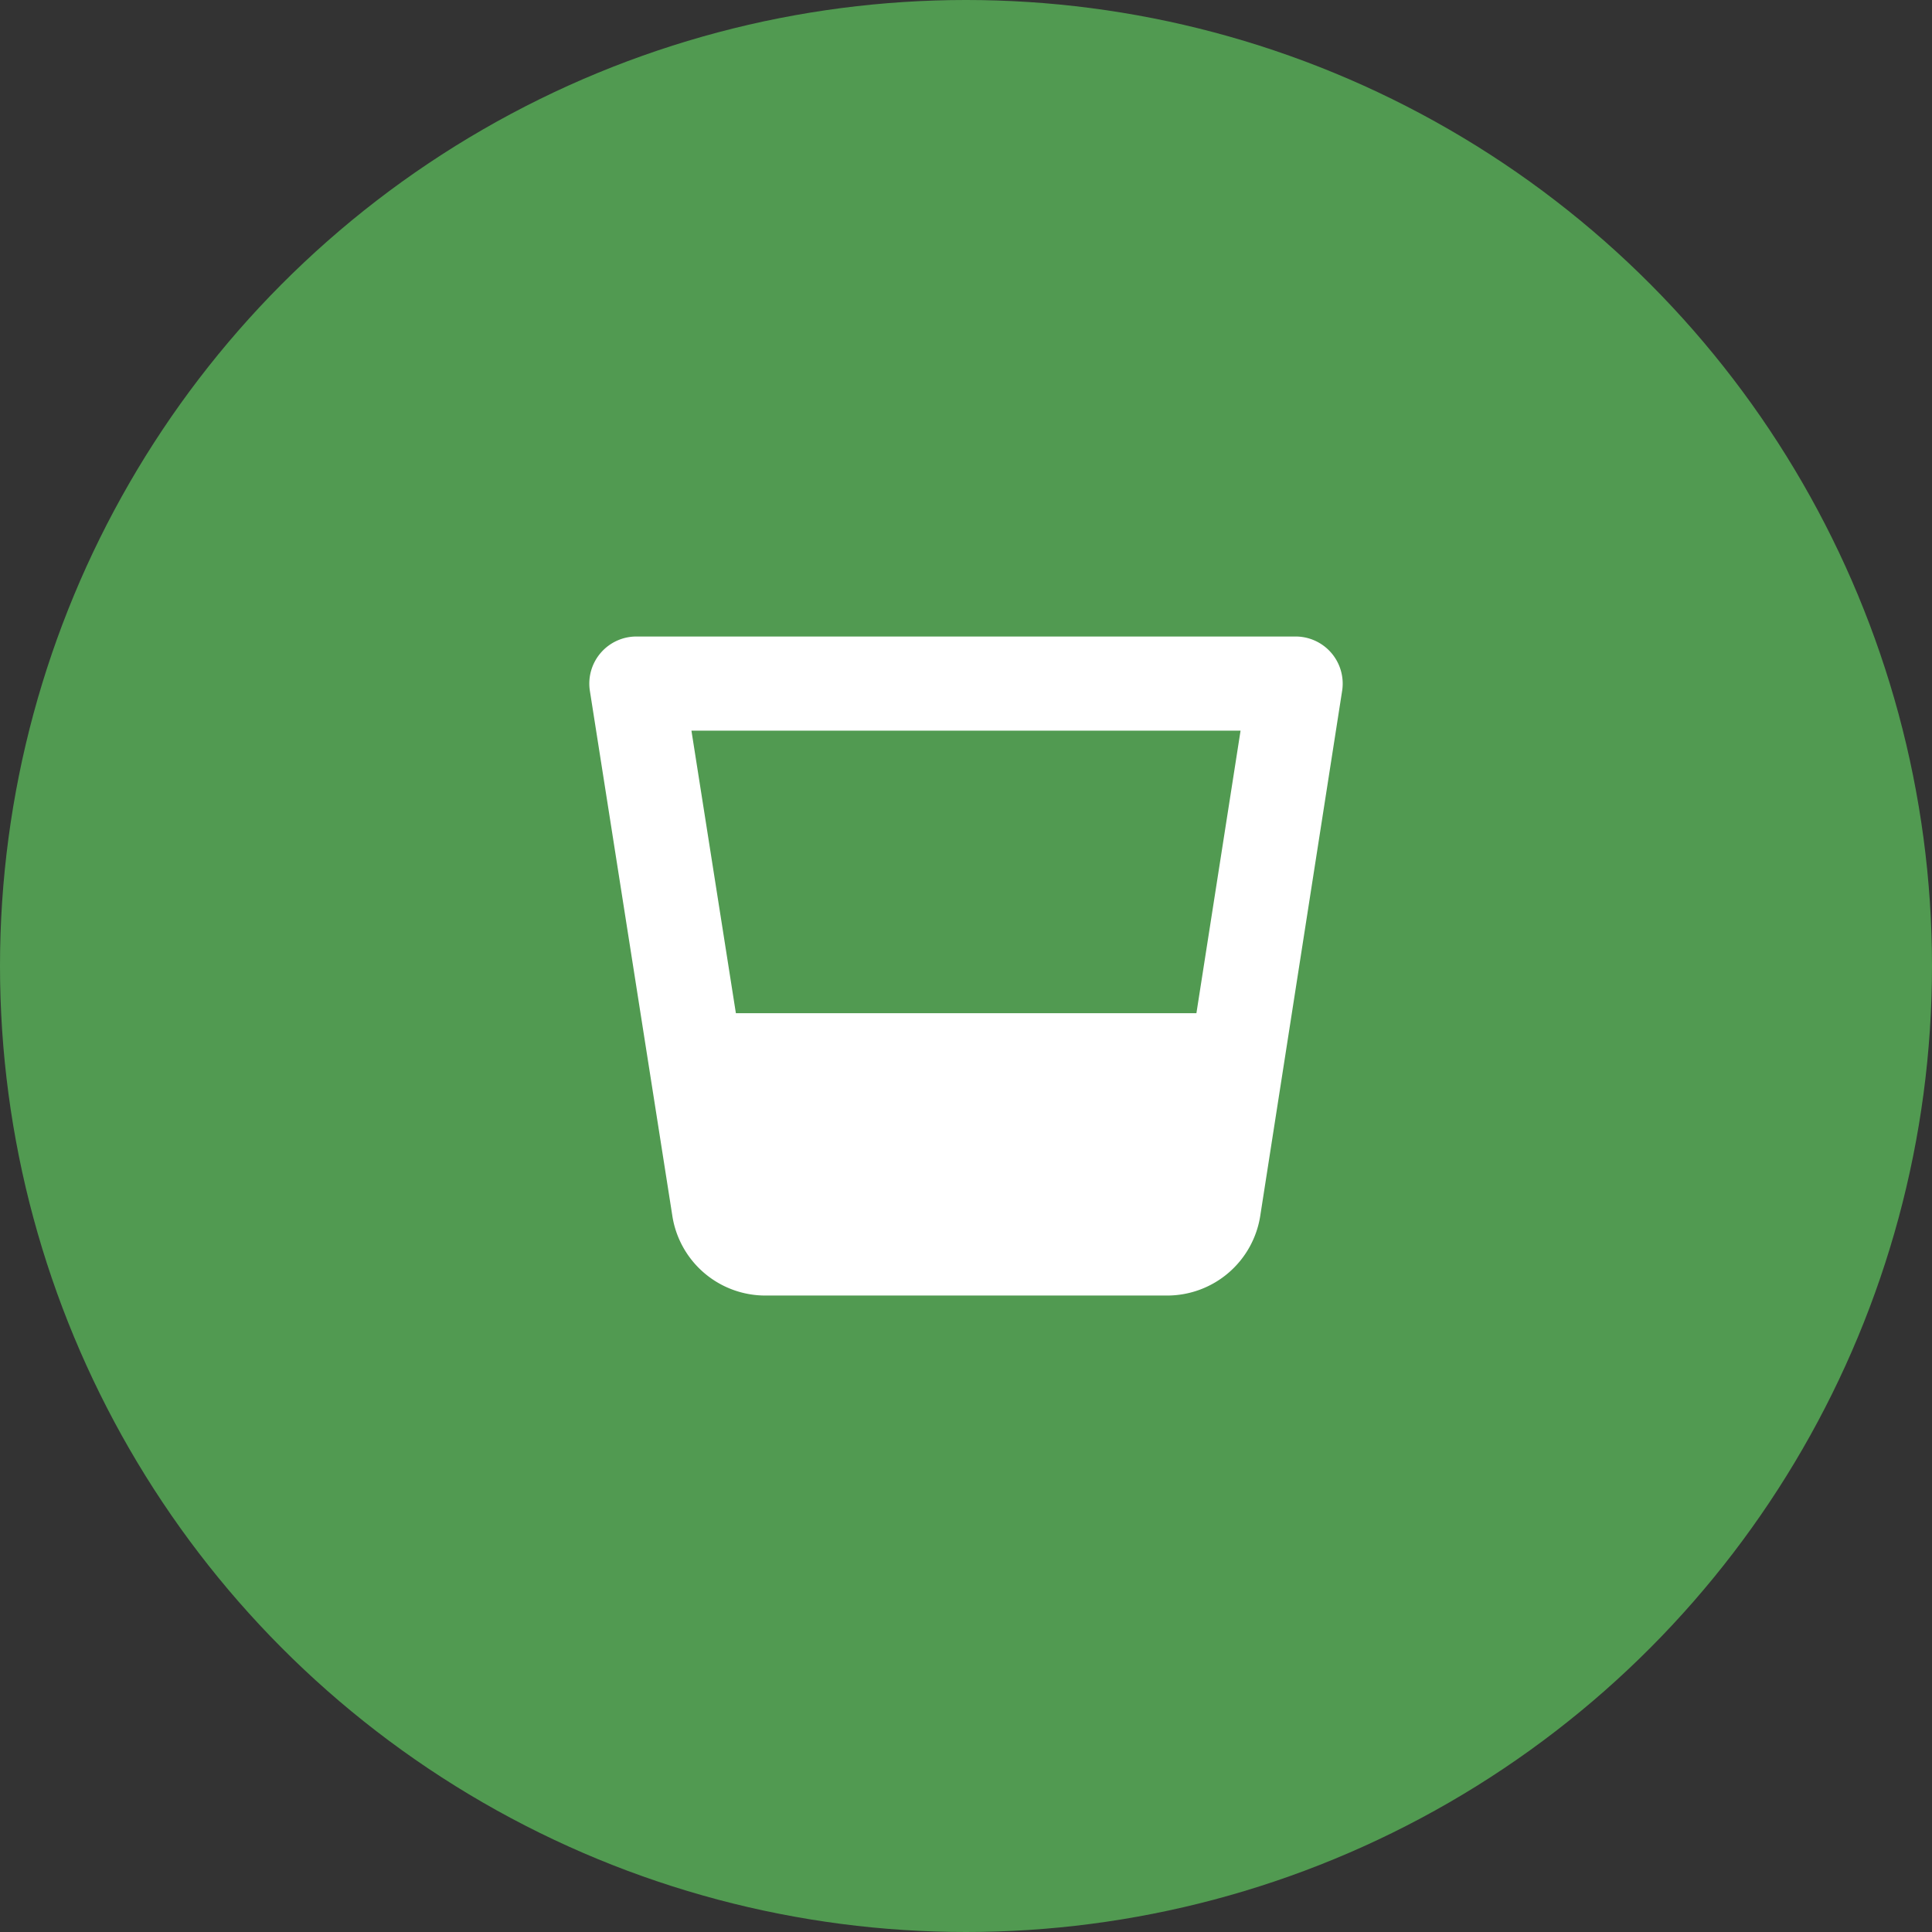
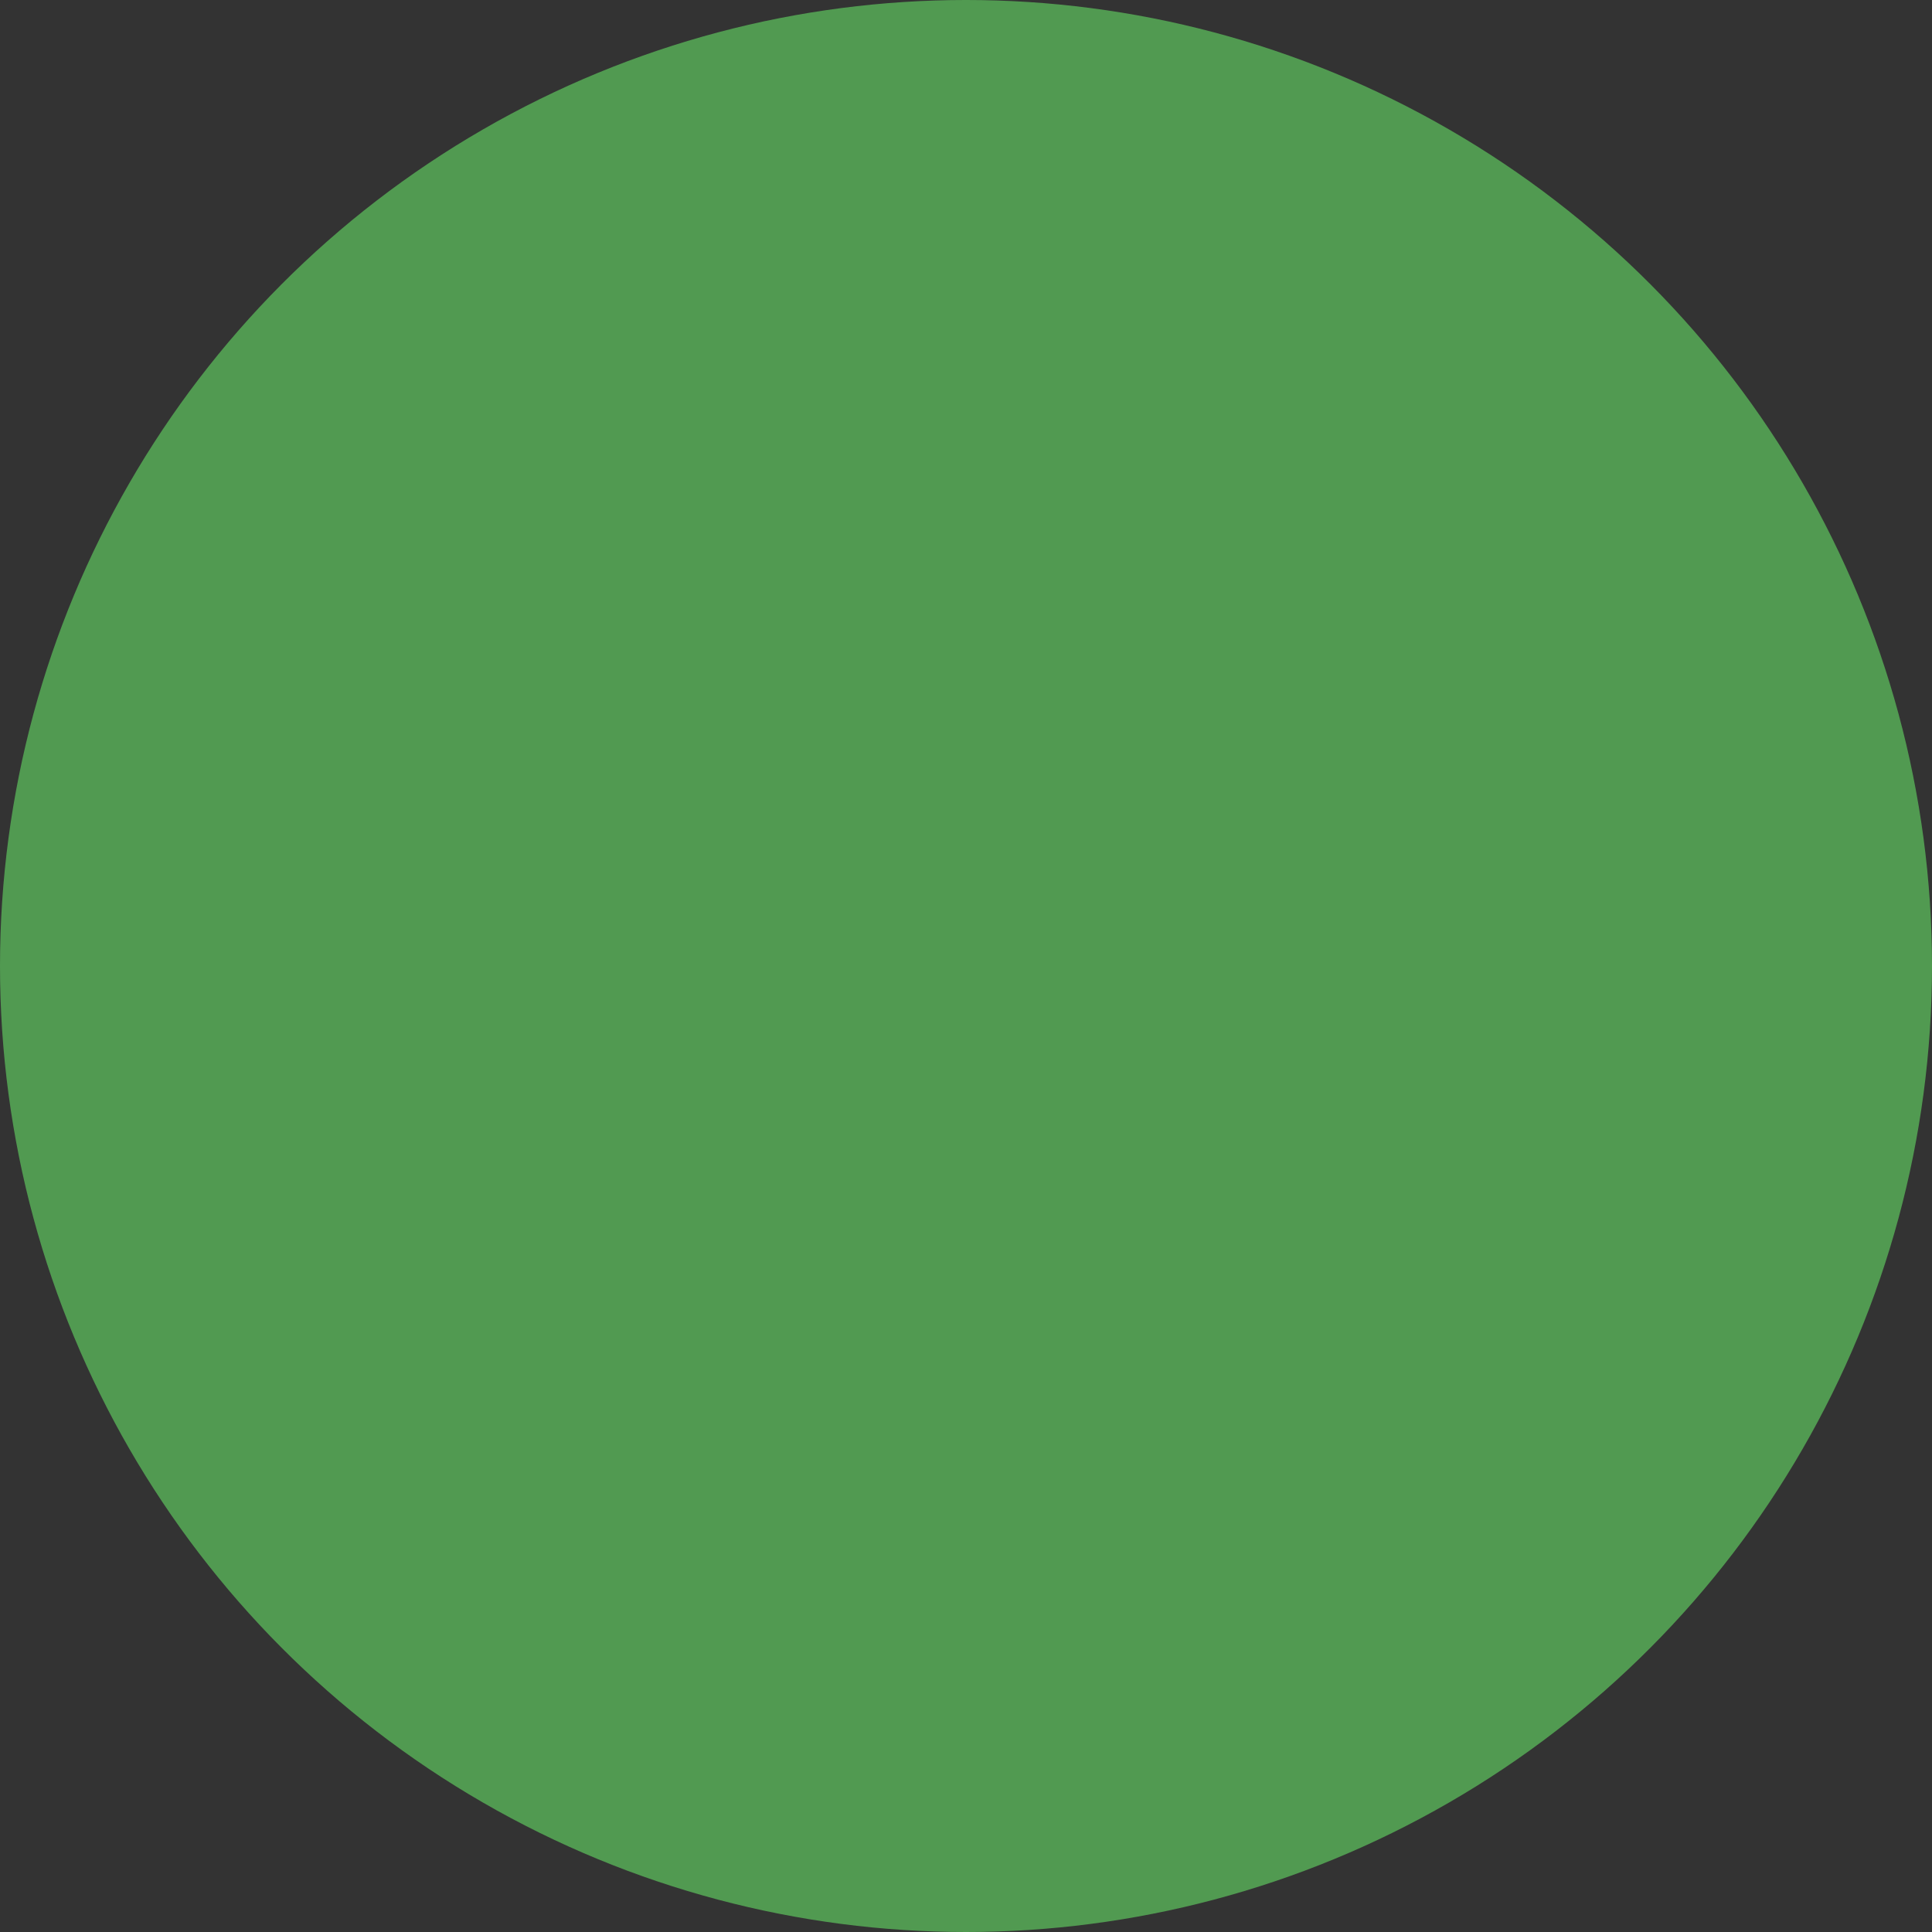
<svg xmlns="http://www.w3.org/2000/svg" width="72" height="72" viewBox="0 0 72 72">
  <rect x="0" y="0" width="72" height="72" fill="#333333" stroke="none" />
  <g id="Group_11082" data-name="Group 11082" transform="translate(-740 -1548)">
    <circle id="Ellipse_70" data-name="Ellipse 70" cx="36" cy="36" r="36" transform="translate(740 1548)" fill="#519a51" />
-     <path id="Icon_awesome-glass-whiskey" data-name="Icon awesome-glass-whiskey" d="M26.319,2.25H1.754a1.755,1.755,0,0,0-1.738,2L3.087,23.8a3.508,3.508,0,0,0,3.476,3.01H21.533a3.513,3.513,0,0,0,3.476-3.01L28.058,4.251A1.755,1.755,0,0,0,26.319,2.25ZM24.269,5.759,22.624,16.287H5.461L3.805,5.759Z" transform="translate(761.963 1569.471)" fill="#fff" />
  </g>
</svg>